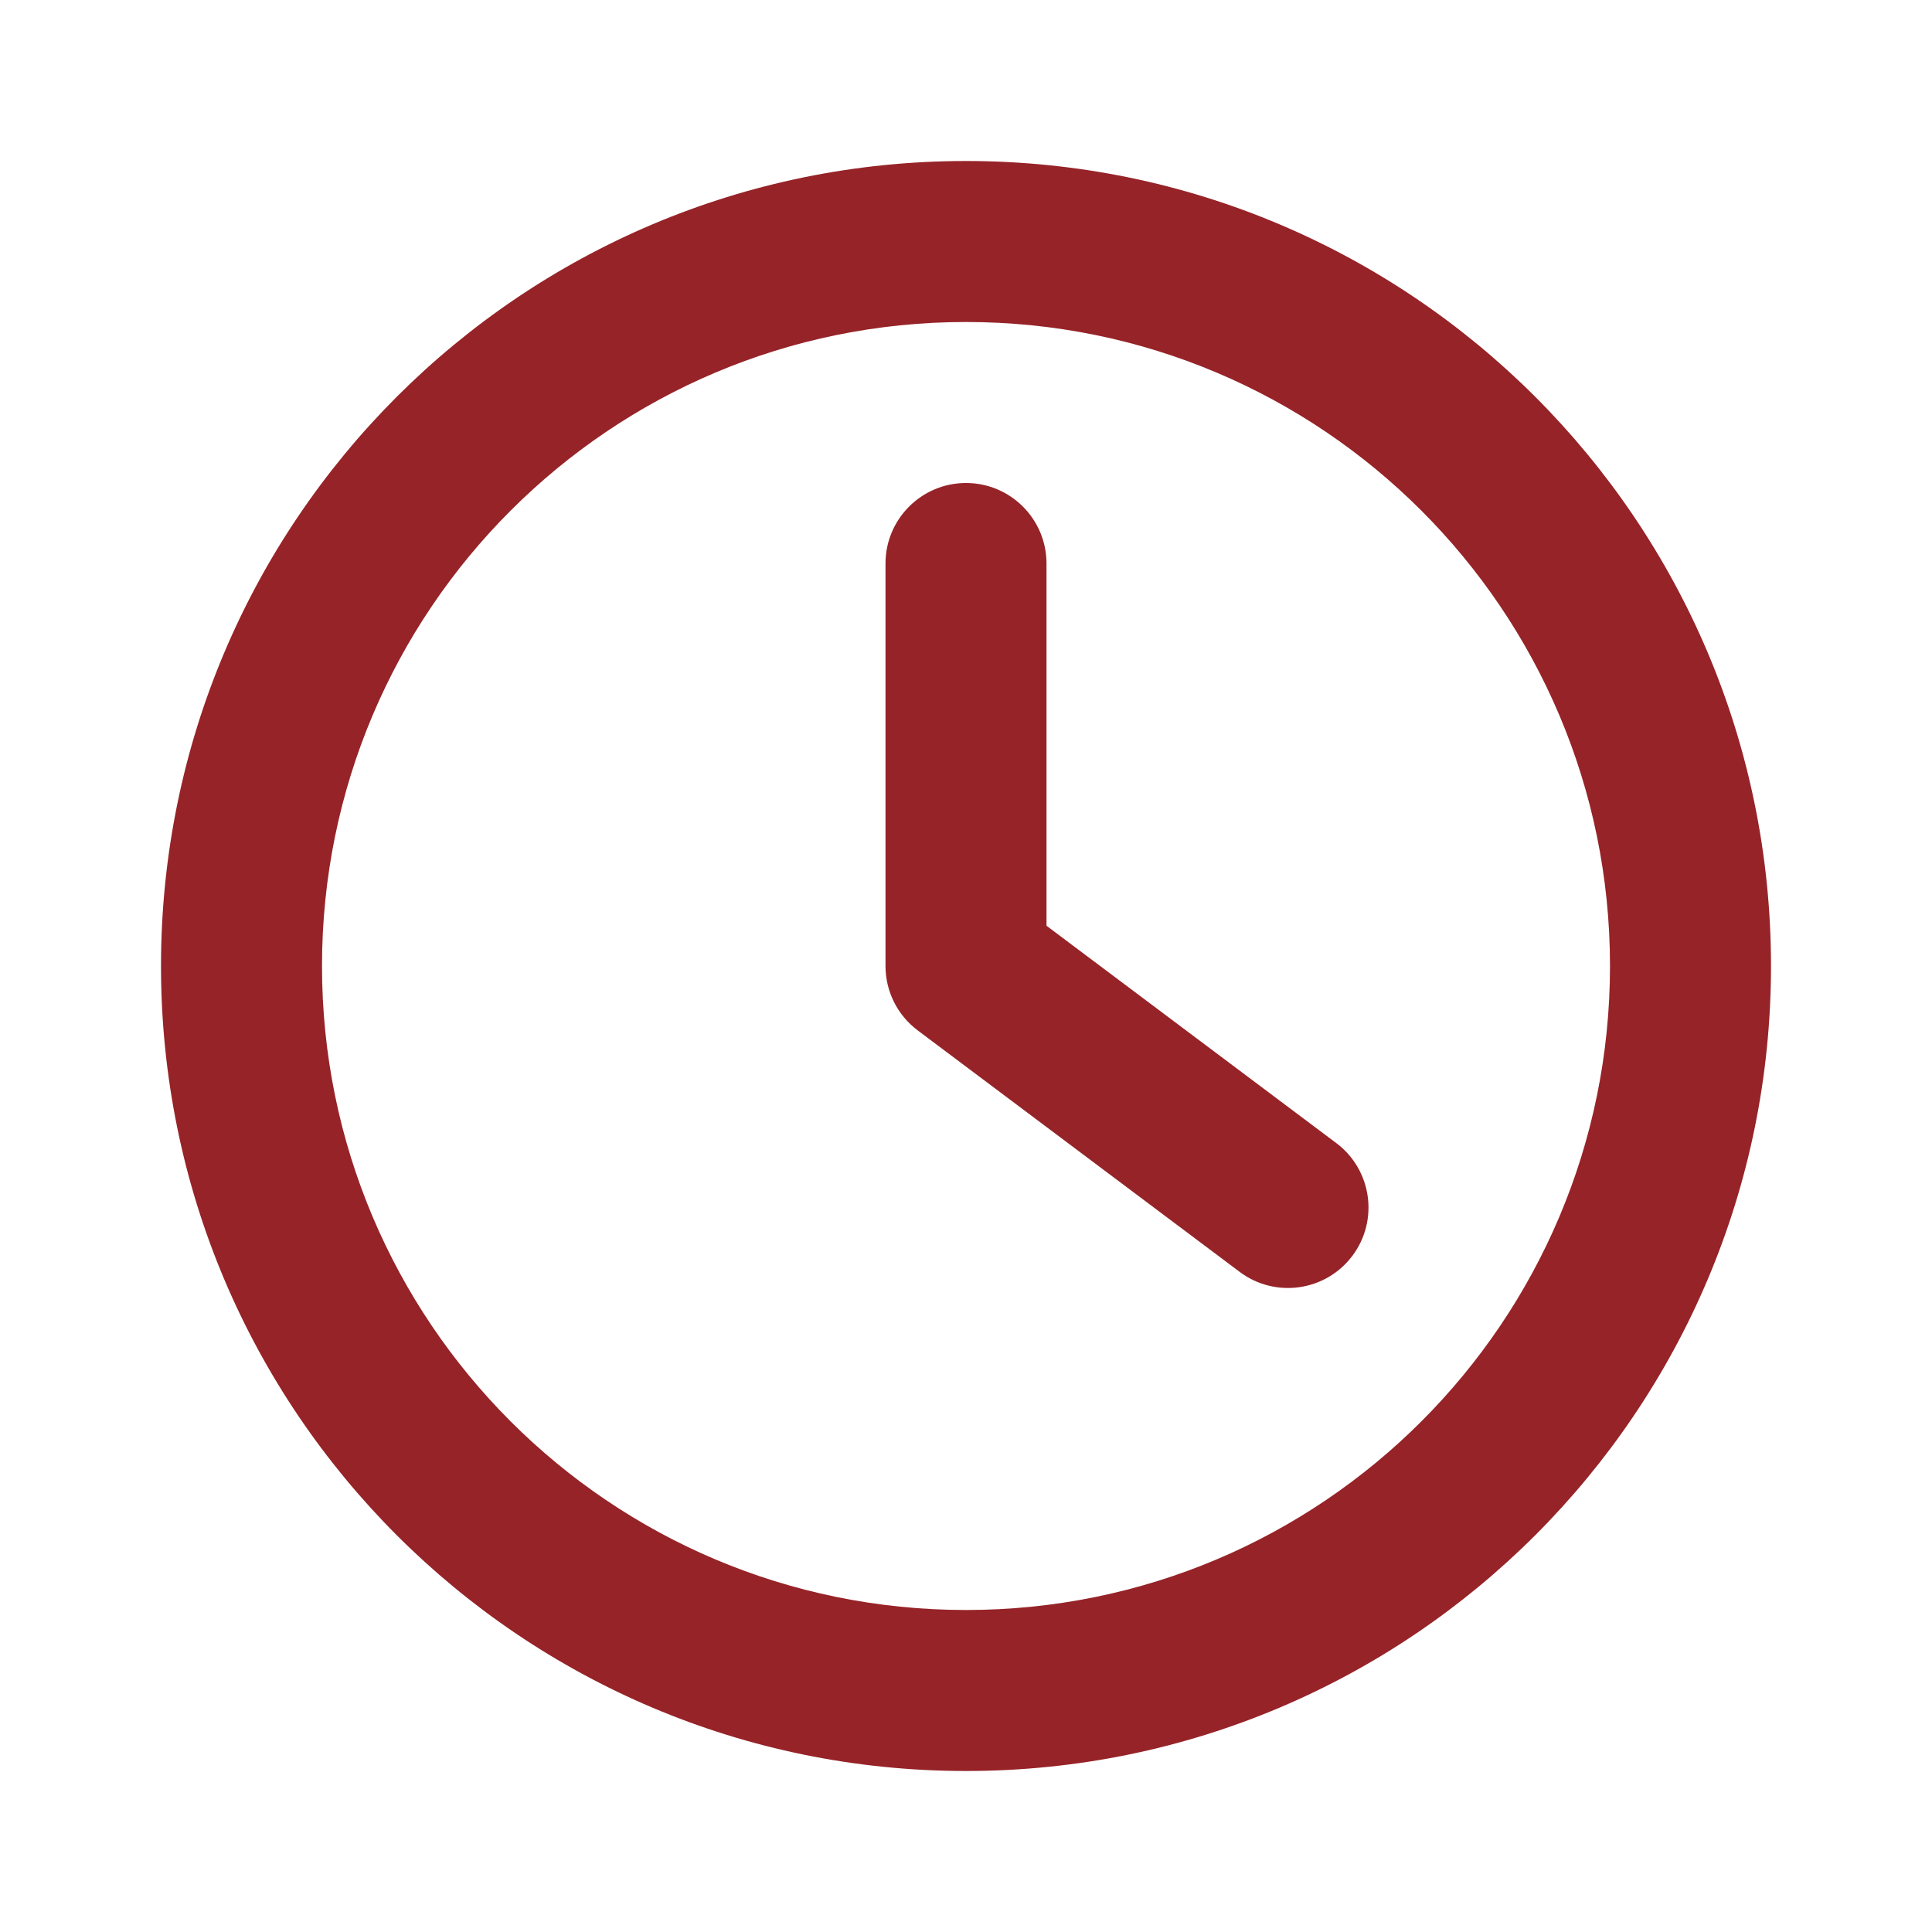
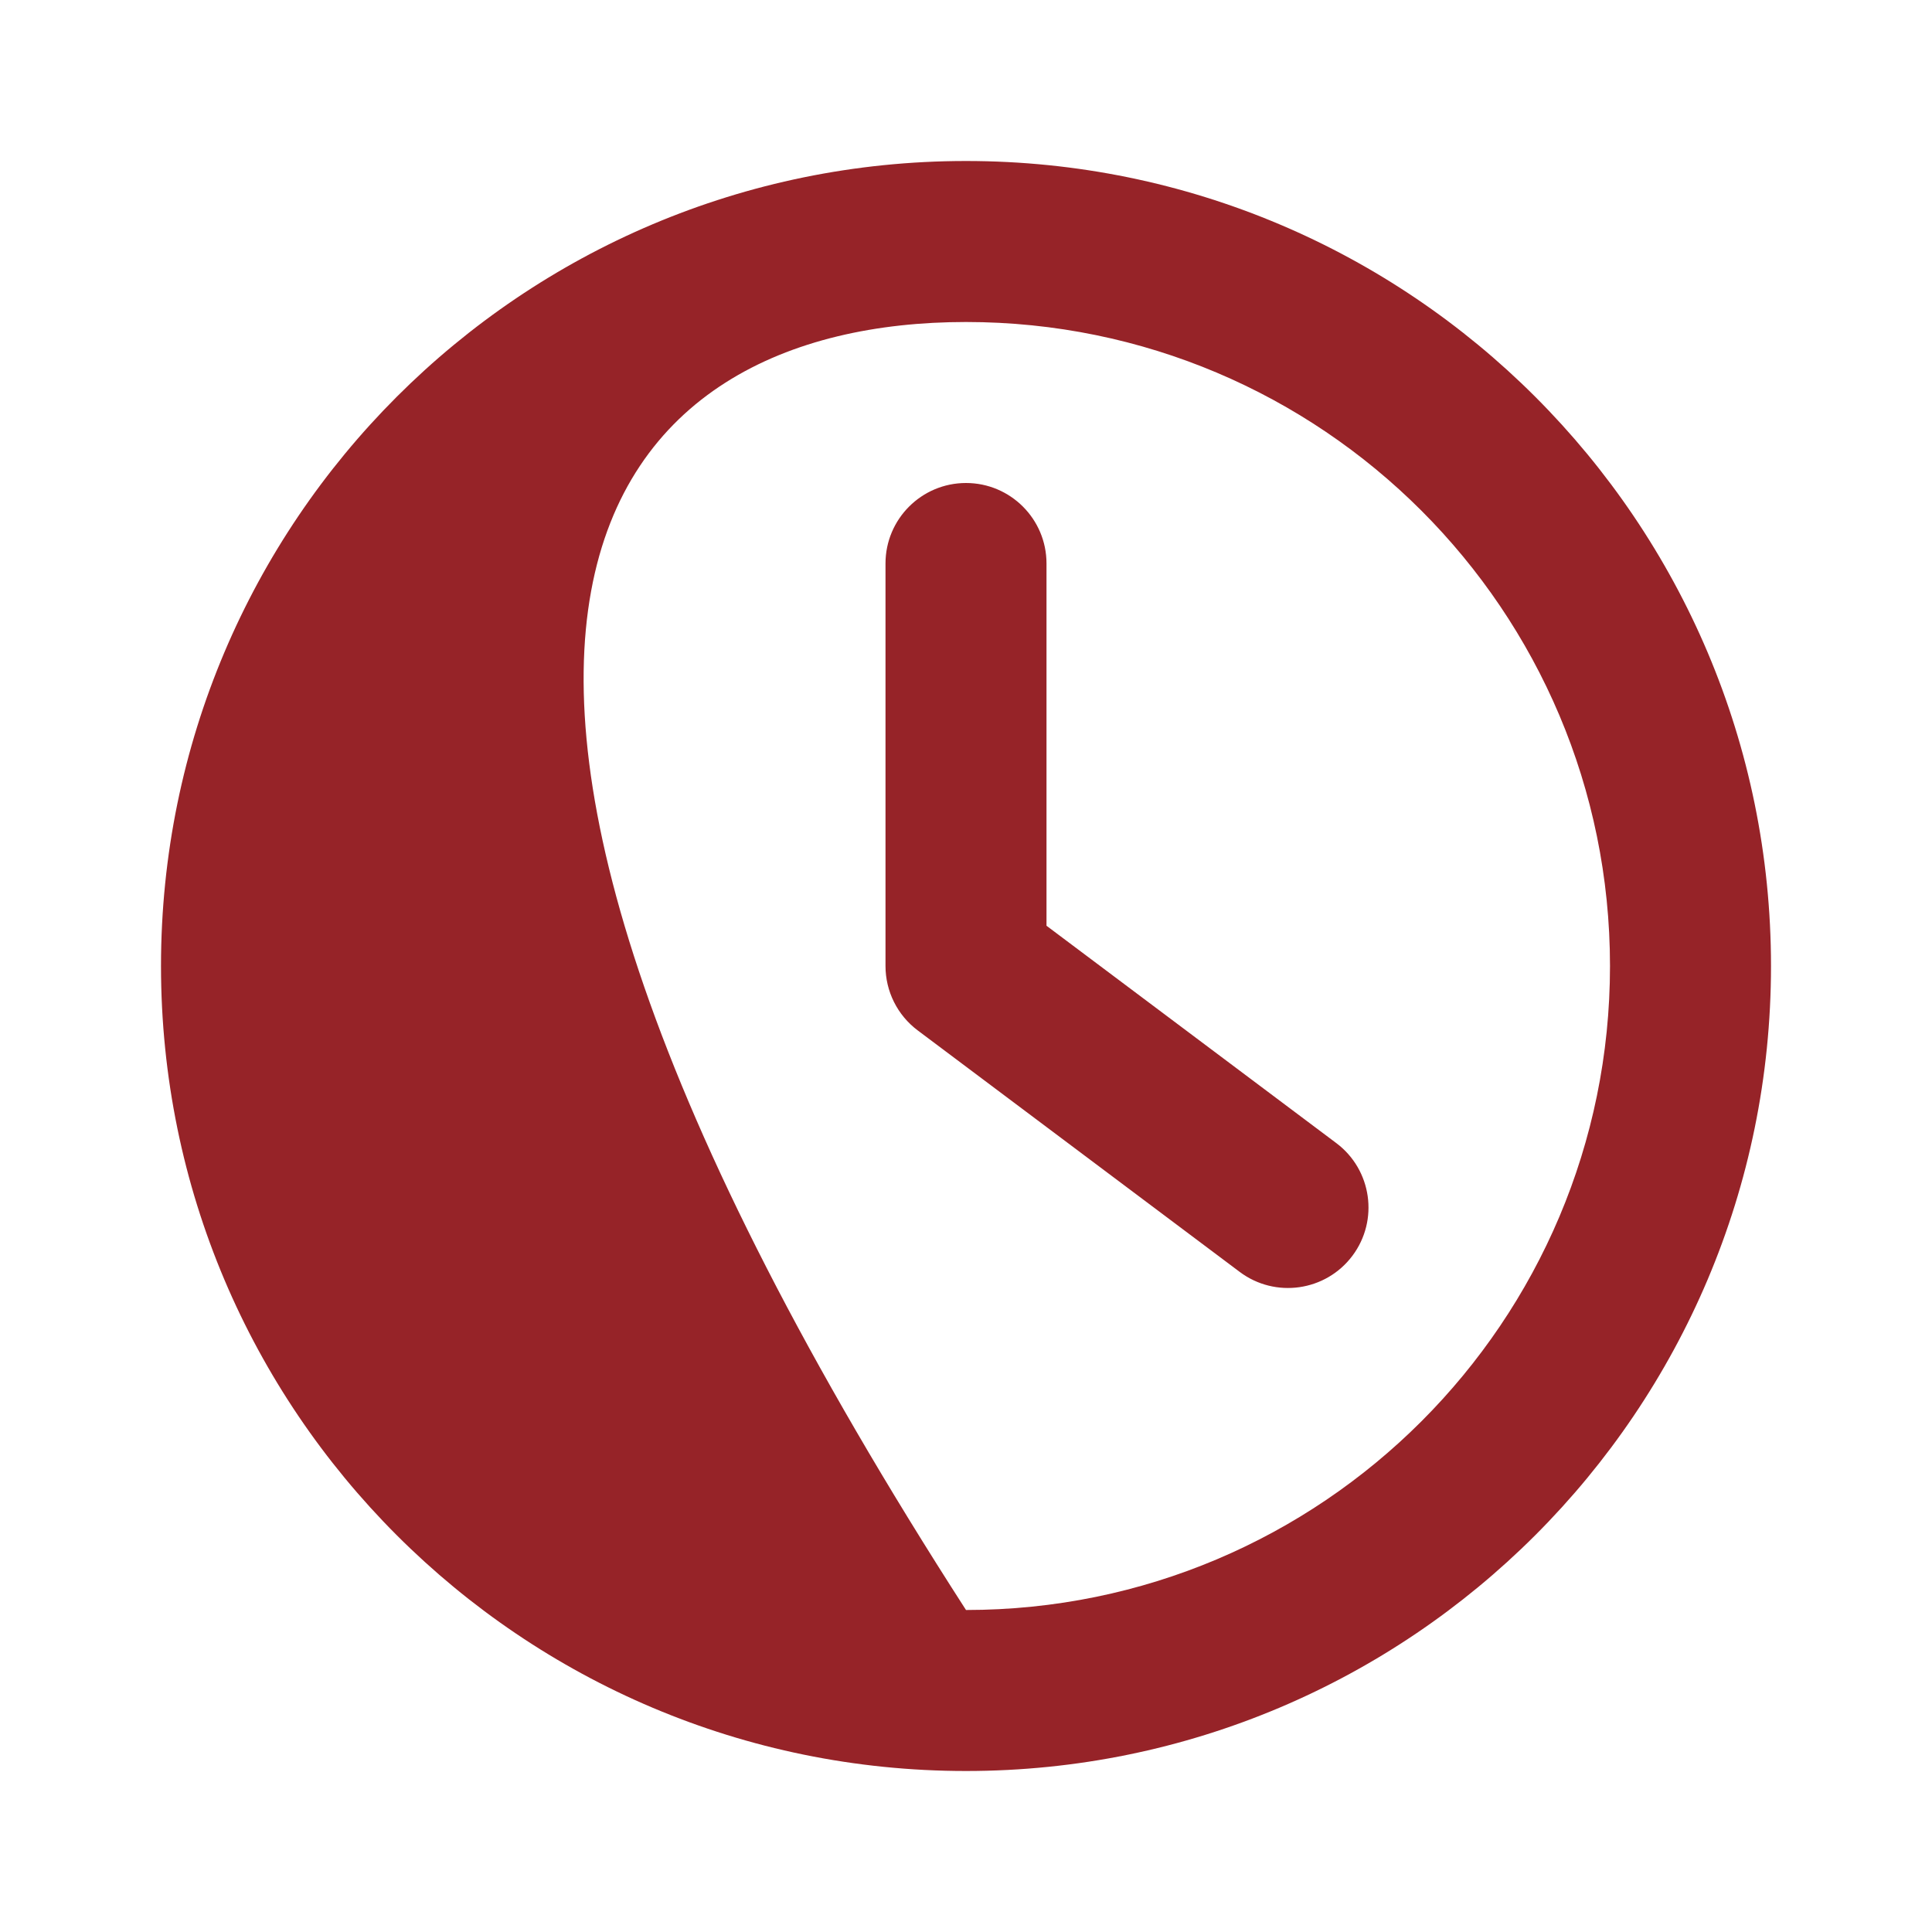
<svg xmlns="http://www.w3.org/2000/svg" width="30" height="30" viewBox="0 0 30 30" fill="none">
-   <path fill-rule="evenodd" clip-rule="evenodd" d="M25 15C25 20.523 20.523 25 15 25C9.477 25 5 20.523 5 15C5 9.477 9.477 5 15 5C20.523 5 25 9.477 25 15ZM27.5 15C27.5 21.904 21.904 27.5 15 27.5C8.096 27.5 2.5 21.904 2.5 15C2.5 8.096 8.096 2.5 15 2.5C21.904 2.5 27.5 8.096 27.5 15ZM16.25 8.75C16.25 8.06 15.69 7.5 15 7.5C14.31 7.5 13.75 8.06 13.75 8.75V15C13.75 15.393 13.935 15.764 14.25 16L19.25 19.75C19.802 20.164 20.586 20.052 21 19.5C21.414 18.948 21.302 18.164 20.75 17.75L16.25 14.375V8.75Z" fill="#962328" />
+   <path fill-rule="evenodd" clip-rule="evenodd" d="M25 15C25 20.523 20.523 25 15 25C5 9.477 9.477 5 15 5C20.523 5 25 9.477 25 15ZM27.5 15C27.5 21.904 21.904 27.5 15 27.5C8.096 27.5 2.5 21.904 2.5 15C2.5 8.096 8.096 2.5 15 2.5C21.904 2.5 27.5 8.096 27.5 15ZM16.25 8.75C16.25 8.06 15.69 7.5 15 7.5C14.31 7.5 13.75 8.06 13.75 8.75V15C13.75 15.393 13.935 15.764 14.25 16L19.25 19.75C19.802 20.164 20.586 20.052 21 19.5C21.414 18.948 21.302 18.164 20.75 17.75L16.25 14.375V8.75Z" fill="#962328" />
</svg>